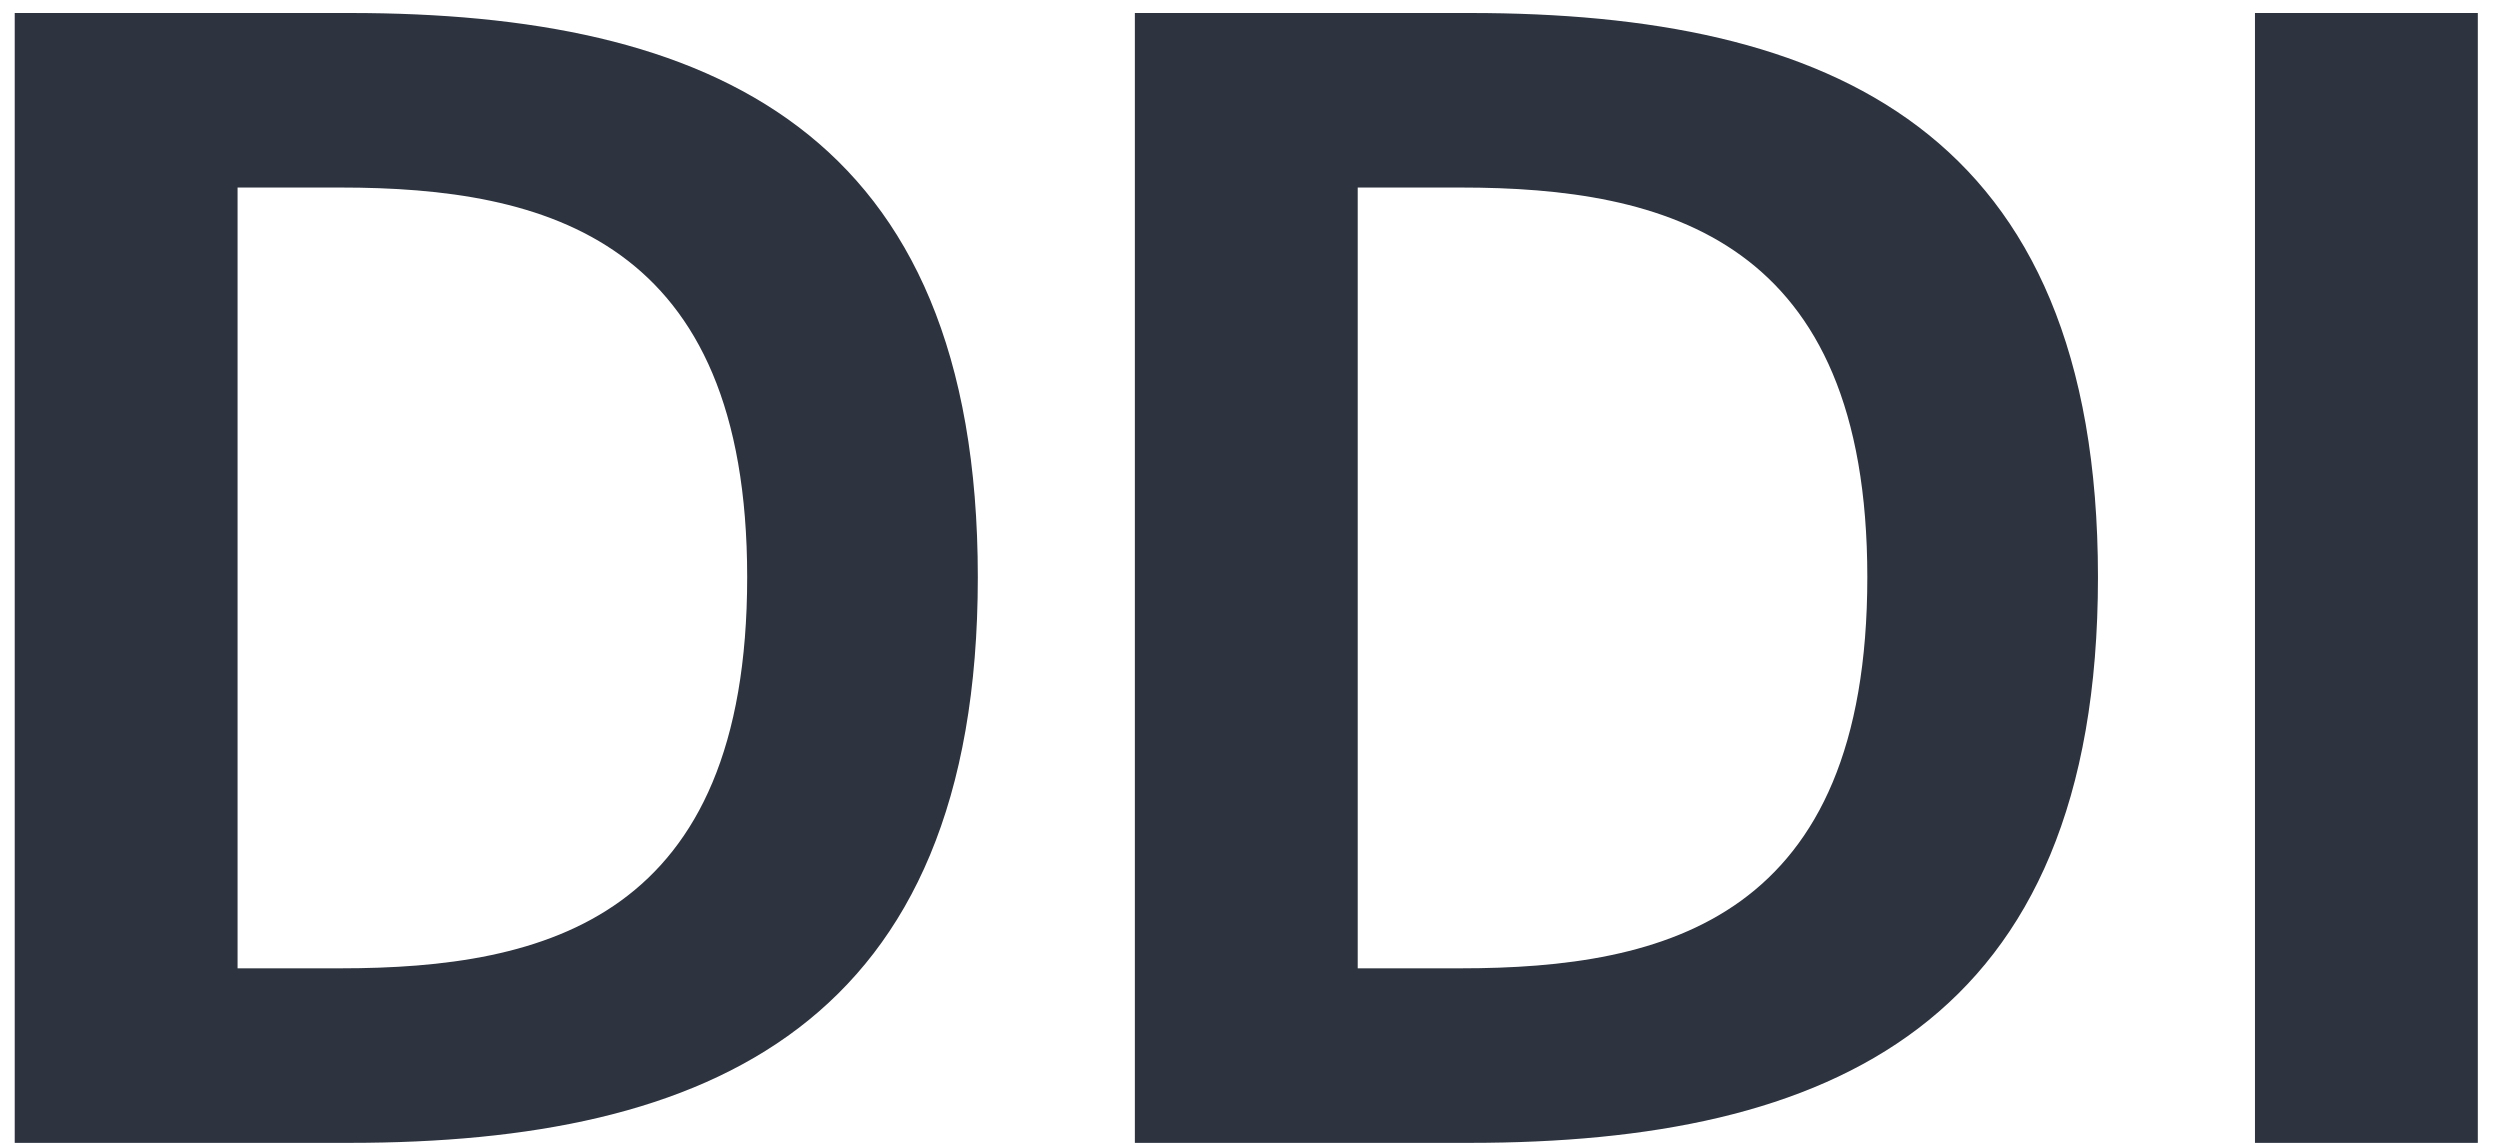
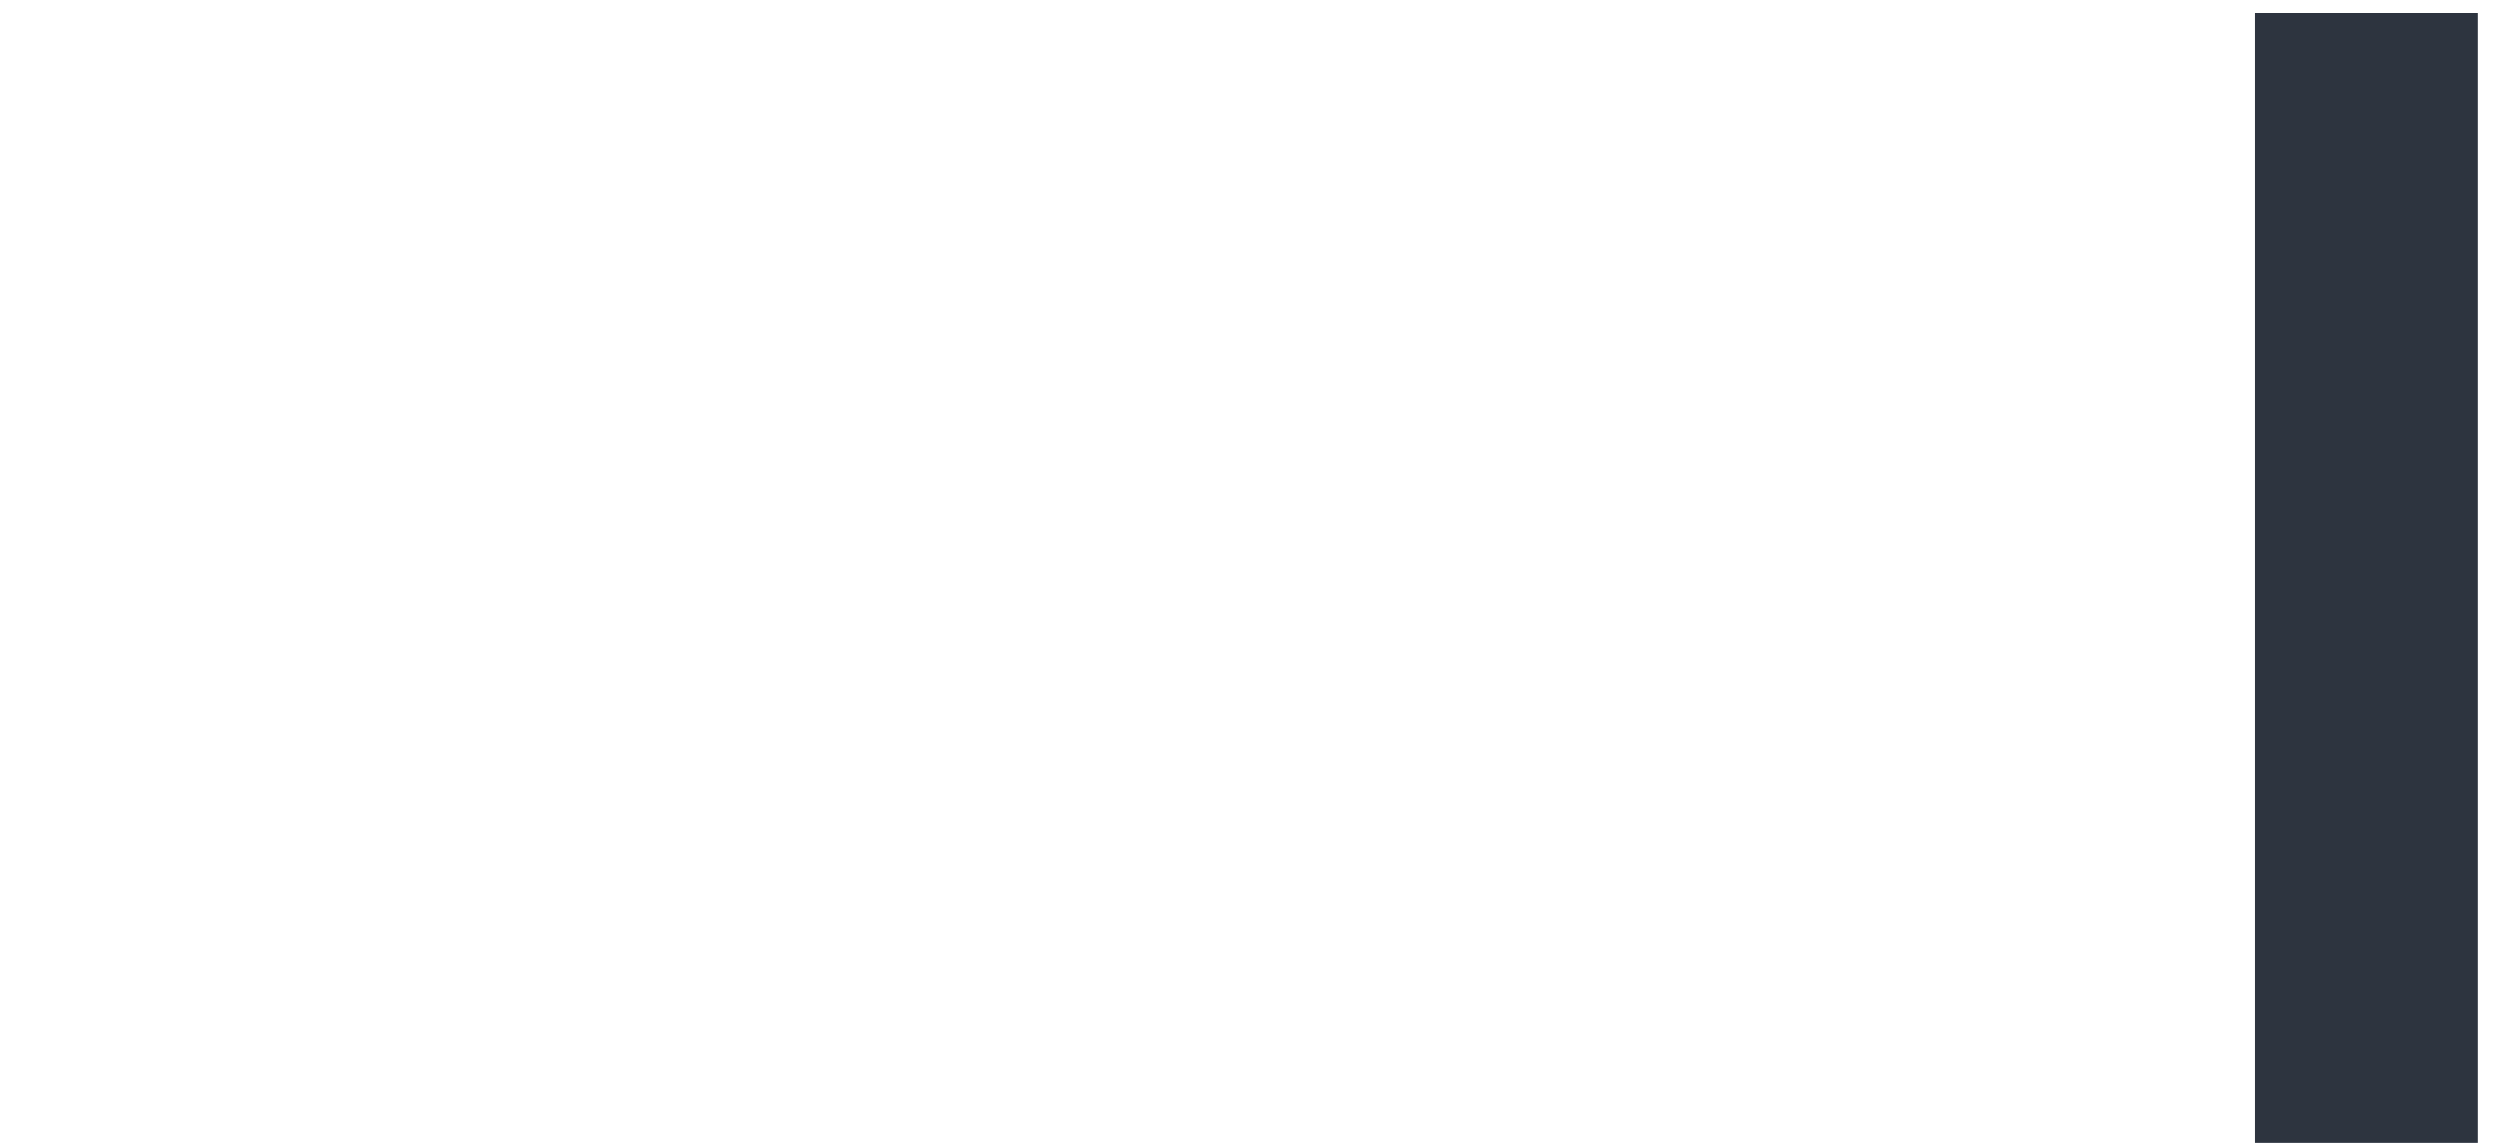
<svg xmlns="http://www.w3.org/2000/svg" width="70" height="32" viewBox="0 0 70 32" fill="none">
  <g clip-path="url(#clip0_6336_1496)">
    <path d="M69.379 0.364V32H63.139V0.364H69.379Z" fill="#2D343F" />
-     <path d="M52.285 16.16C52.285 6.691 46.656 5.251 40.896 5.251H38.016V27.113H40.896C46.656 27.113 52.285 25.716 52.285 16.16ZM31.776 0.364H41.158C51.194 0.364 58.743 3.593 58.743 16.16C58.743 28.727 51.194 32 41.158 32H31.776V0.364Z" fill="#2D343F" />
-     <path d="M20.921 16.16C20.921 6.691 15.292 5.251 9.532 5.251H6.652V27.113H9.532C15.292 27.113 20.921 25.716 20.921 16.16ZM0.412 0.364H9.794C19.83 0.364 27.379 3.593 27.379 16.16C27.379 28.727 19.83 32 9.794 32H0.412V0.364Z" fill="#2D343F" />
  </g>
  <defs>
    <clipPath id="clip0_6336_1496">
      <rect width="69.818" height="32" fill="white" />
    </clipPath>
  </defs>
</svg>